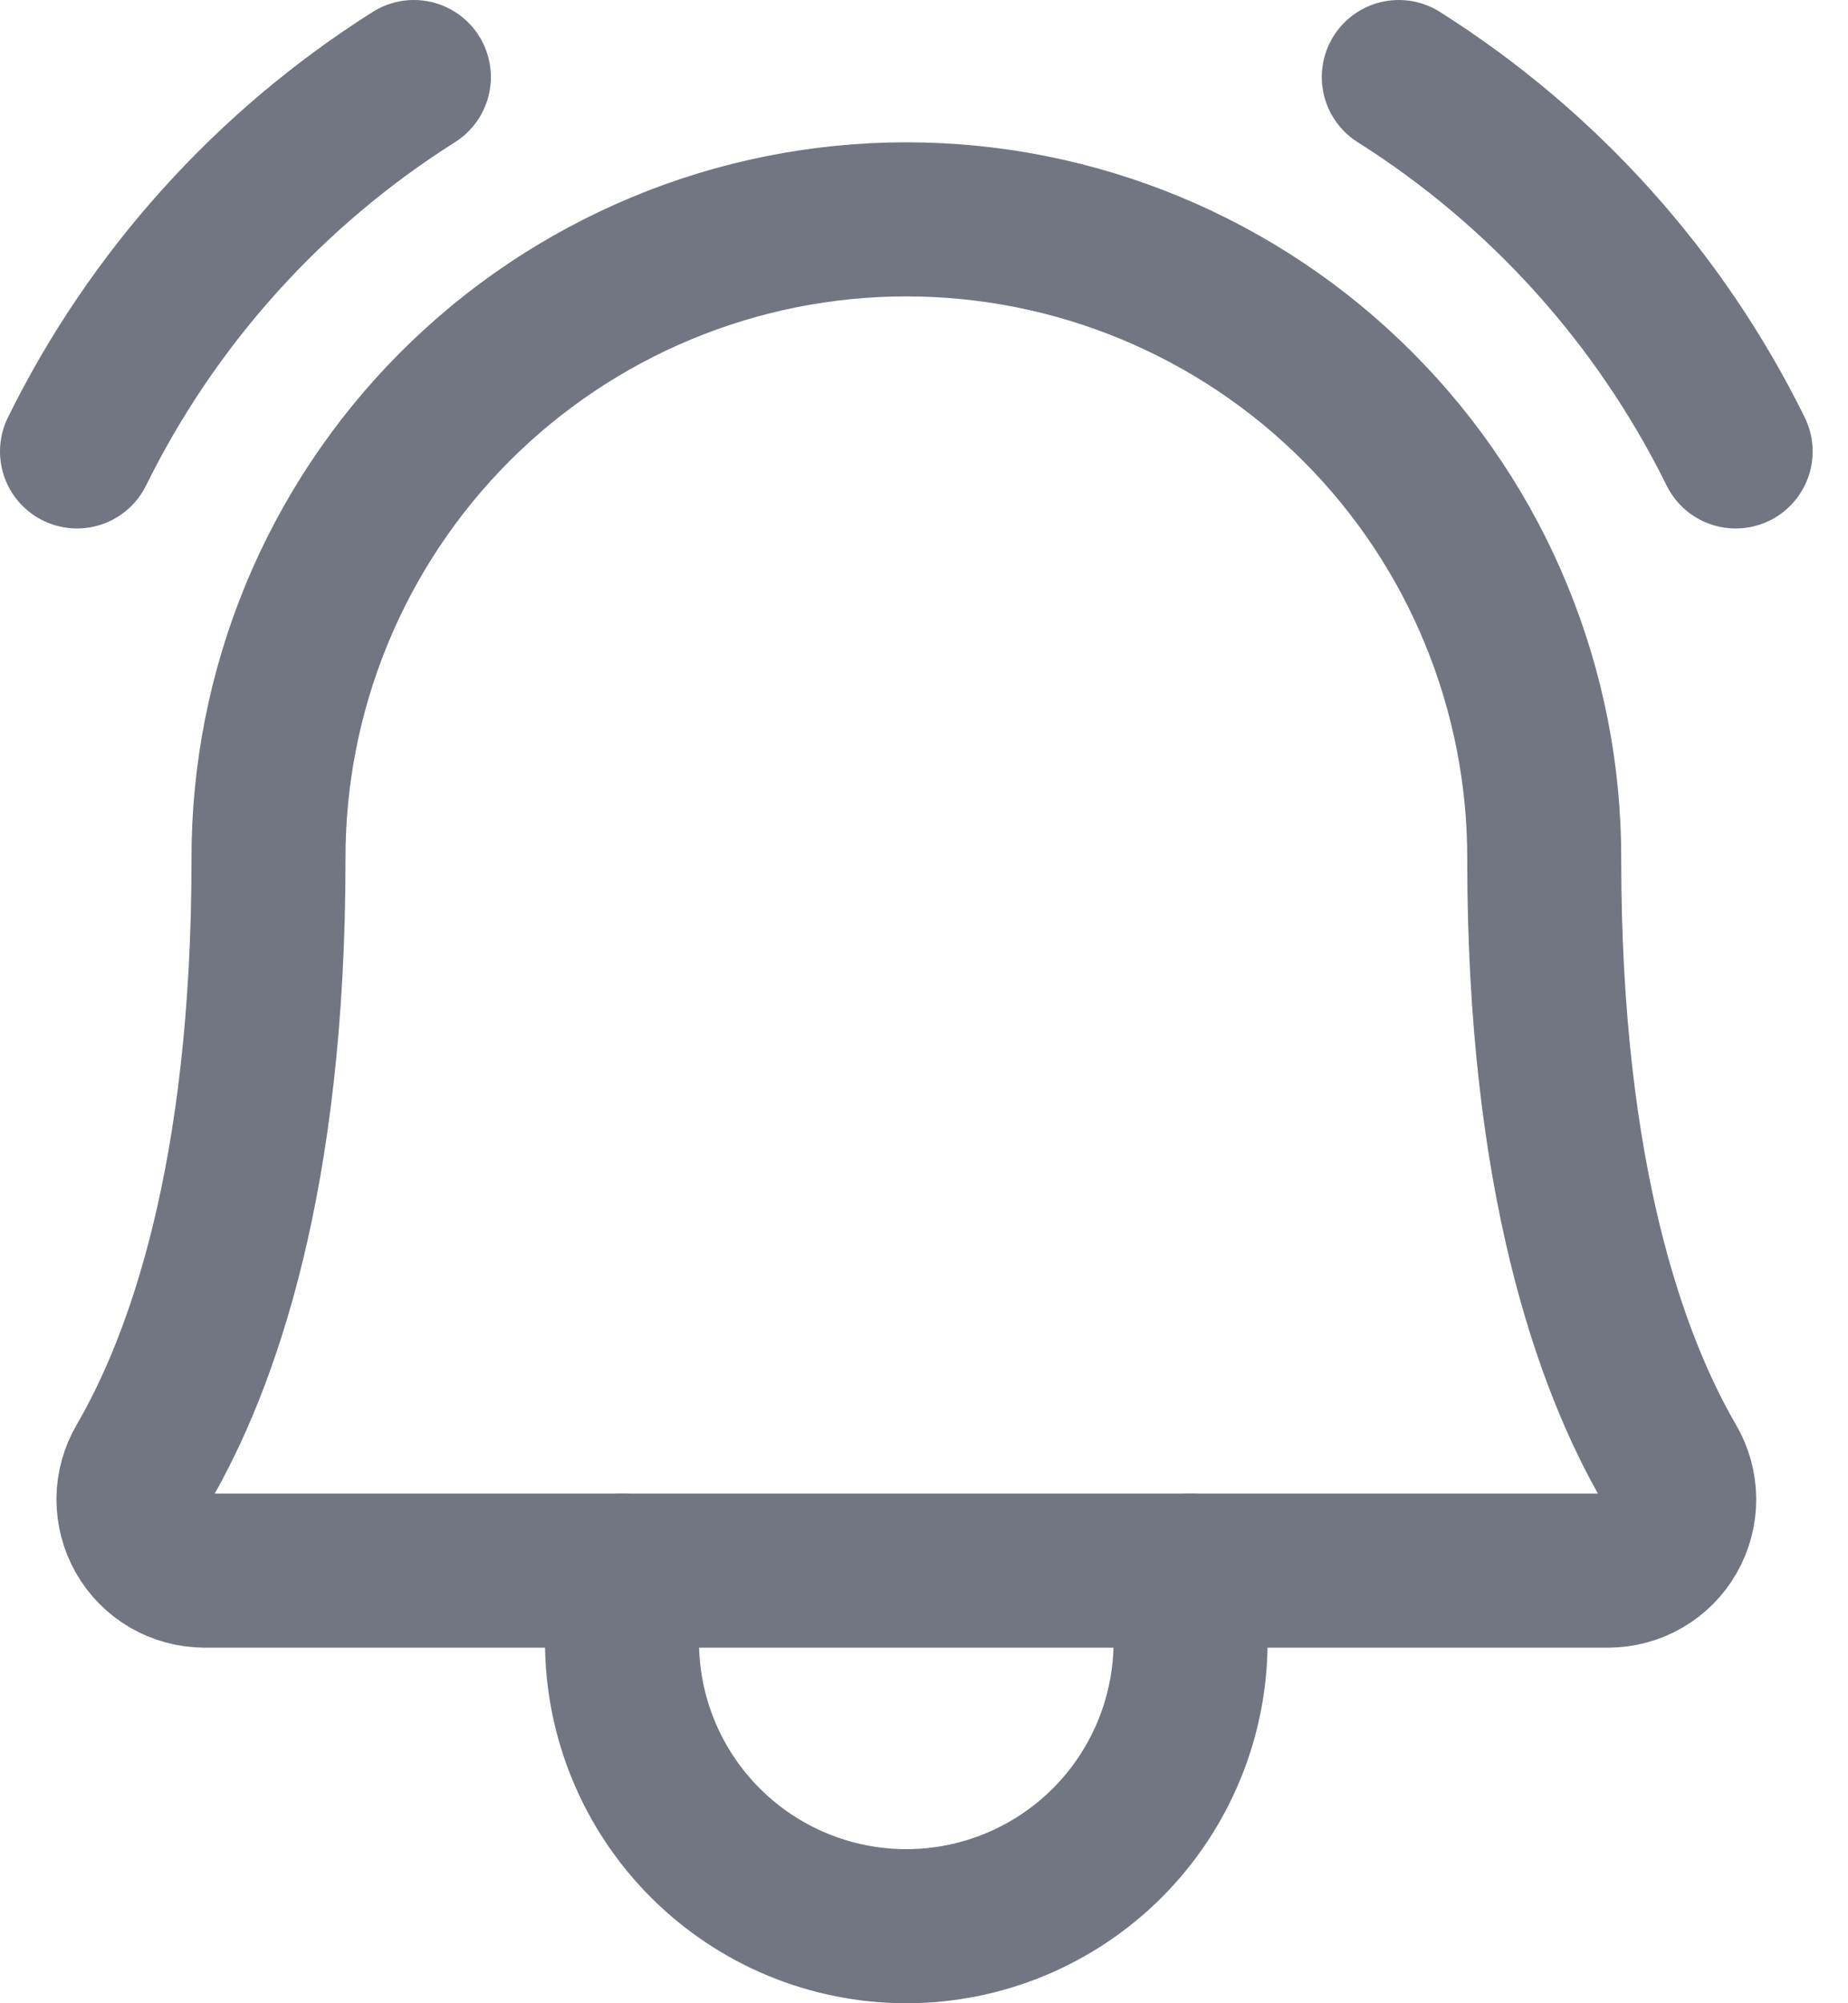
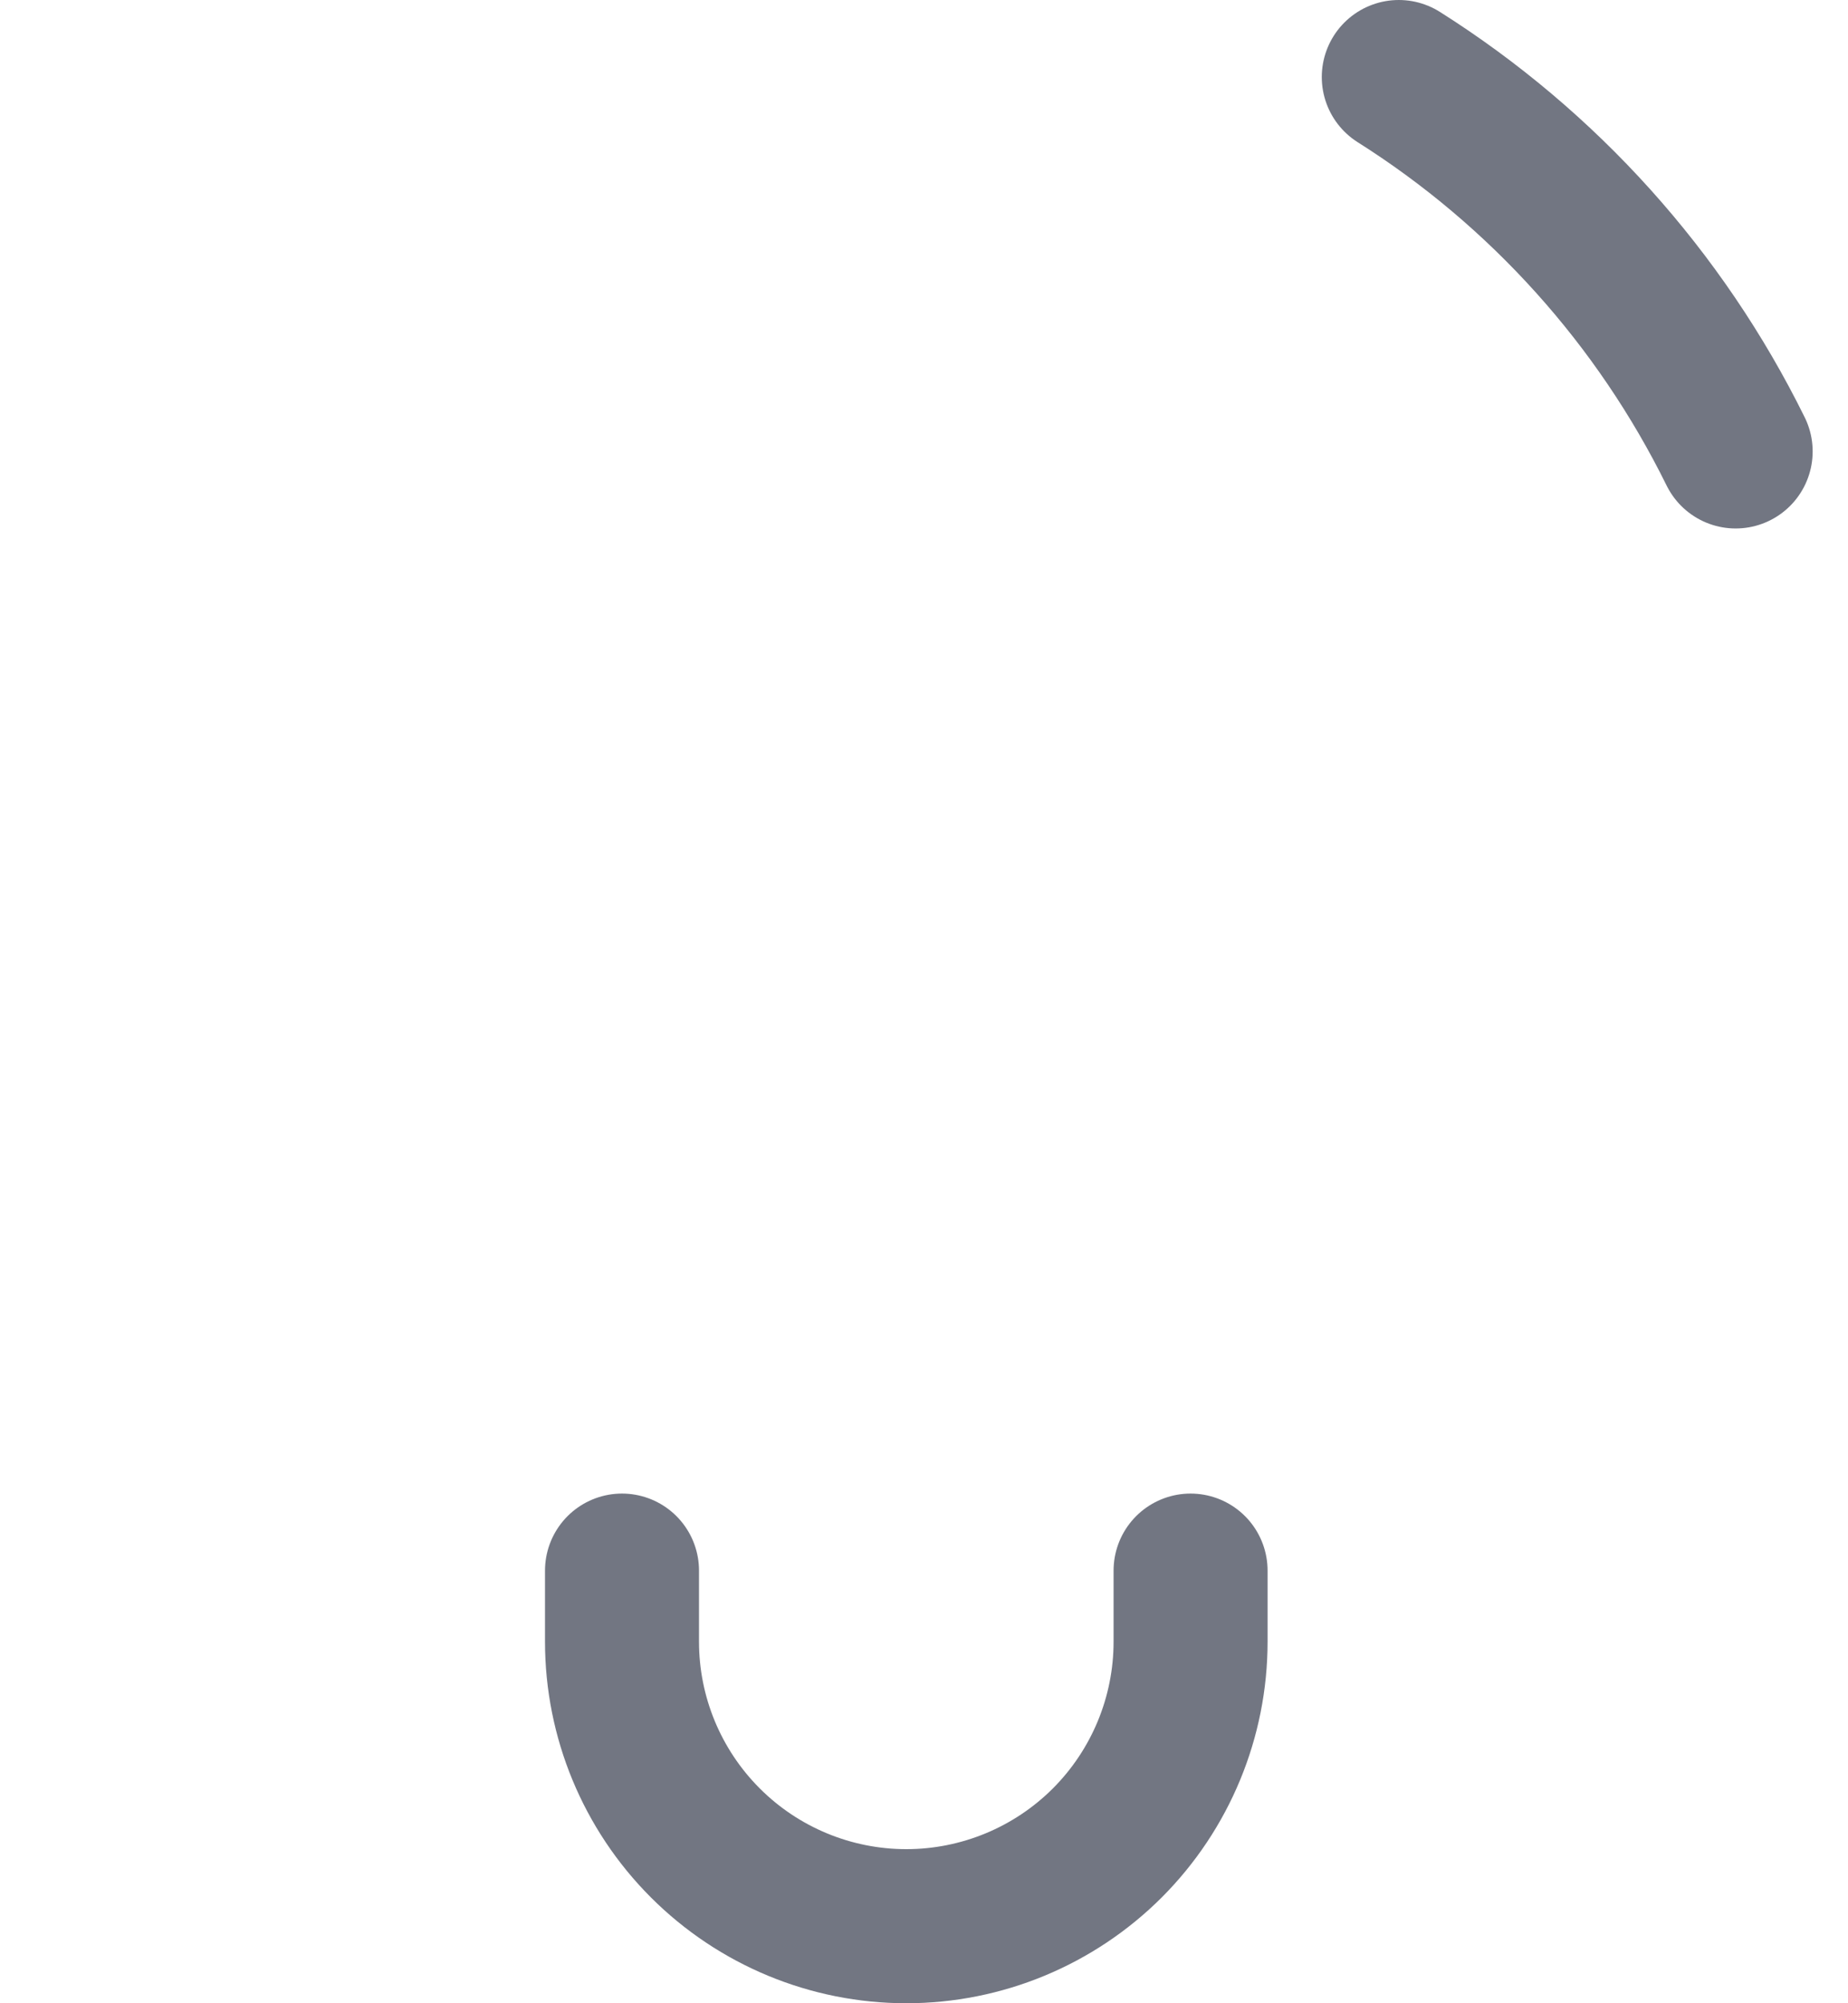
<svg xmlns="http://www.w3.org/2000/svg" width="24" height="26" viewBox="0 0 24 26" fill="none">
-   <path d="M3.487 11.155C3.484 10.065 3.696 8.985 4.111 7.977C4.526 6.969 5.136 6.053 5.905 5.282C6.675 4.51 7.589 3.898 8.596 3.48C9.602 3.062 10.681 2.847 11.771 2.847C12.861 2.847 13.94 3.062 14.947 3.48C15.953 3.898 16.868 4.51 17.637 5.282C18.407 6.053 19.017 6.969 19.431 7.977C19.846 8.985 20.058 10.065 20.055 11.155V11.155C20.055 15.287 20.92 17.685 21.681 18.995C21.764 19.136 21.807 19.295 21.808 19.457C21.809 19.619 21.767 19.779 21.686 19.92C21.606 20.061 21.49 20.178 21.349 20.26C21.209 20.341 21.05 20.384 20.887 20.385H2.654C2.492 20.384 2.332 20.341 2.192 20.26C2.052 20.178 1.935 20.061 1.855 19.92C1.774 19.779 1.733 19.619 1.733 19.457C1.734 19.294 1.778 19.135 1.86 18.995C2.622 17.685 3.487 15.287 3.487 11.155H3.487Z" stroke="#727682" stroke-width="2" stroke-linecap="round" stroke-linejoin="round" />
  <path d="M8.078 20.385V21.308C8.078 22.287 8.467 23.226 9.16 23.919C9.852 24.611 10.791 25 11.77 25C12.749 25 13.688 24.611 14.381 23.919C15.073 23.226 15.462 22.287 15.462 21.308V20.385" stroke="#727682" stroke-width="2" stroke-linecap="round" stroke-linejoin="round" />
  <path d="M18.166 1C20.044 2.186 21.558 3.867 22.541 5.859" stroke="#727682" stroke-width="2" stroke-linecap="round" stroke-linejoin="round" />
-   <path d="M1 5.859C1.983 3.867 3.497 2.186 5.375 1" stroke="#727682" stroke-width="2" stroke-linecap="round" stroke-linejoin="round" />
</svg>